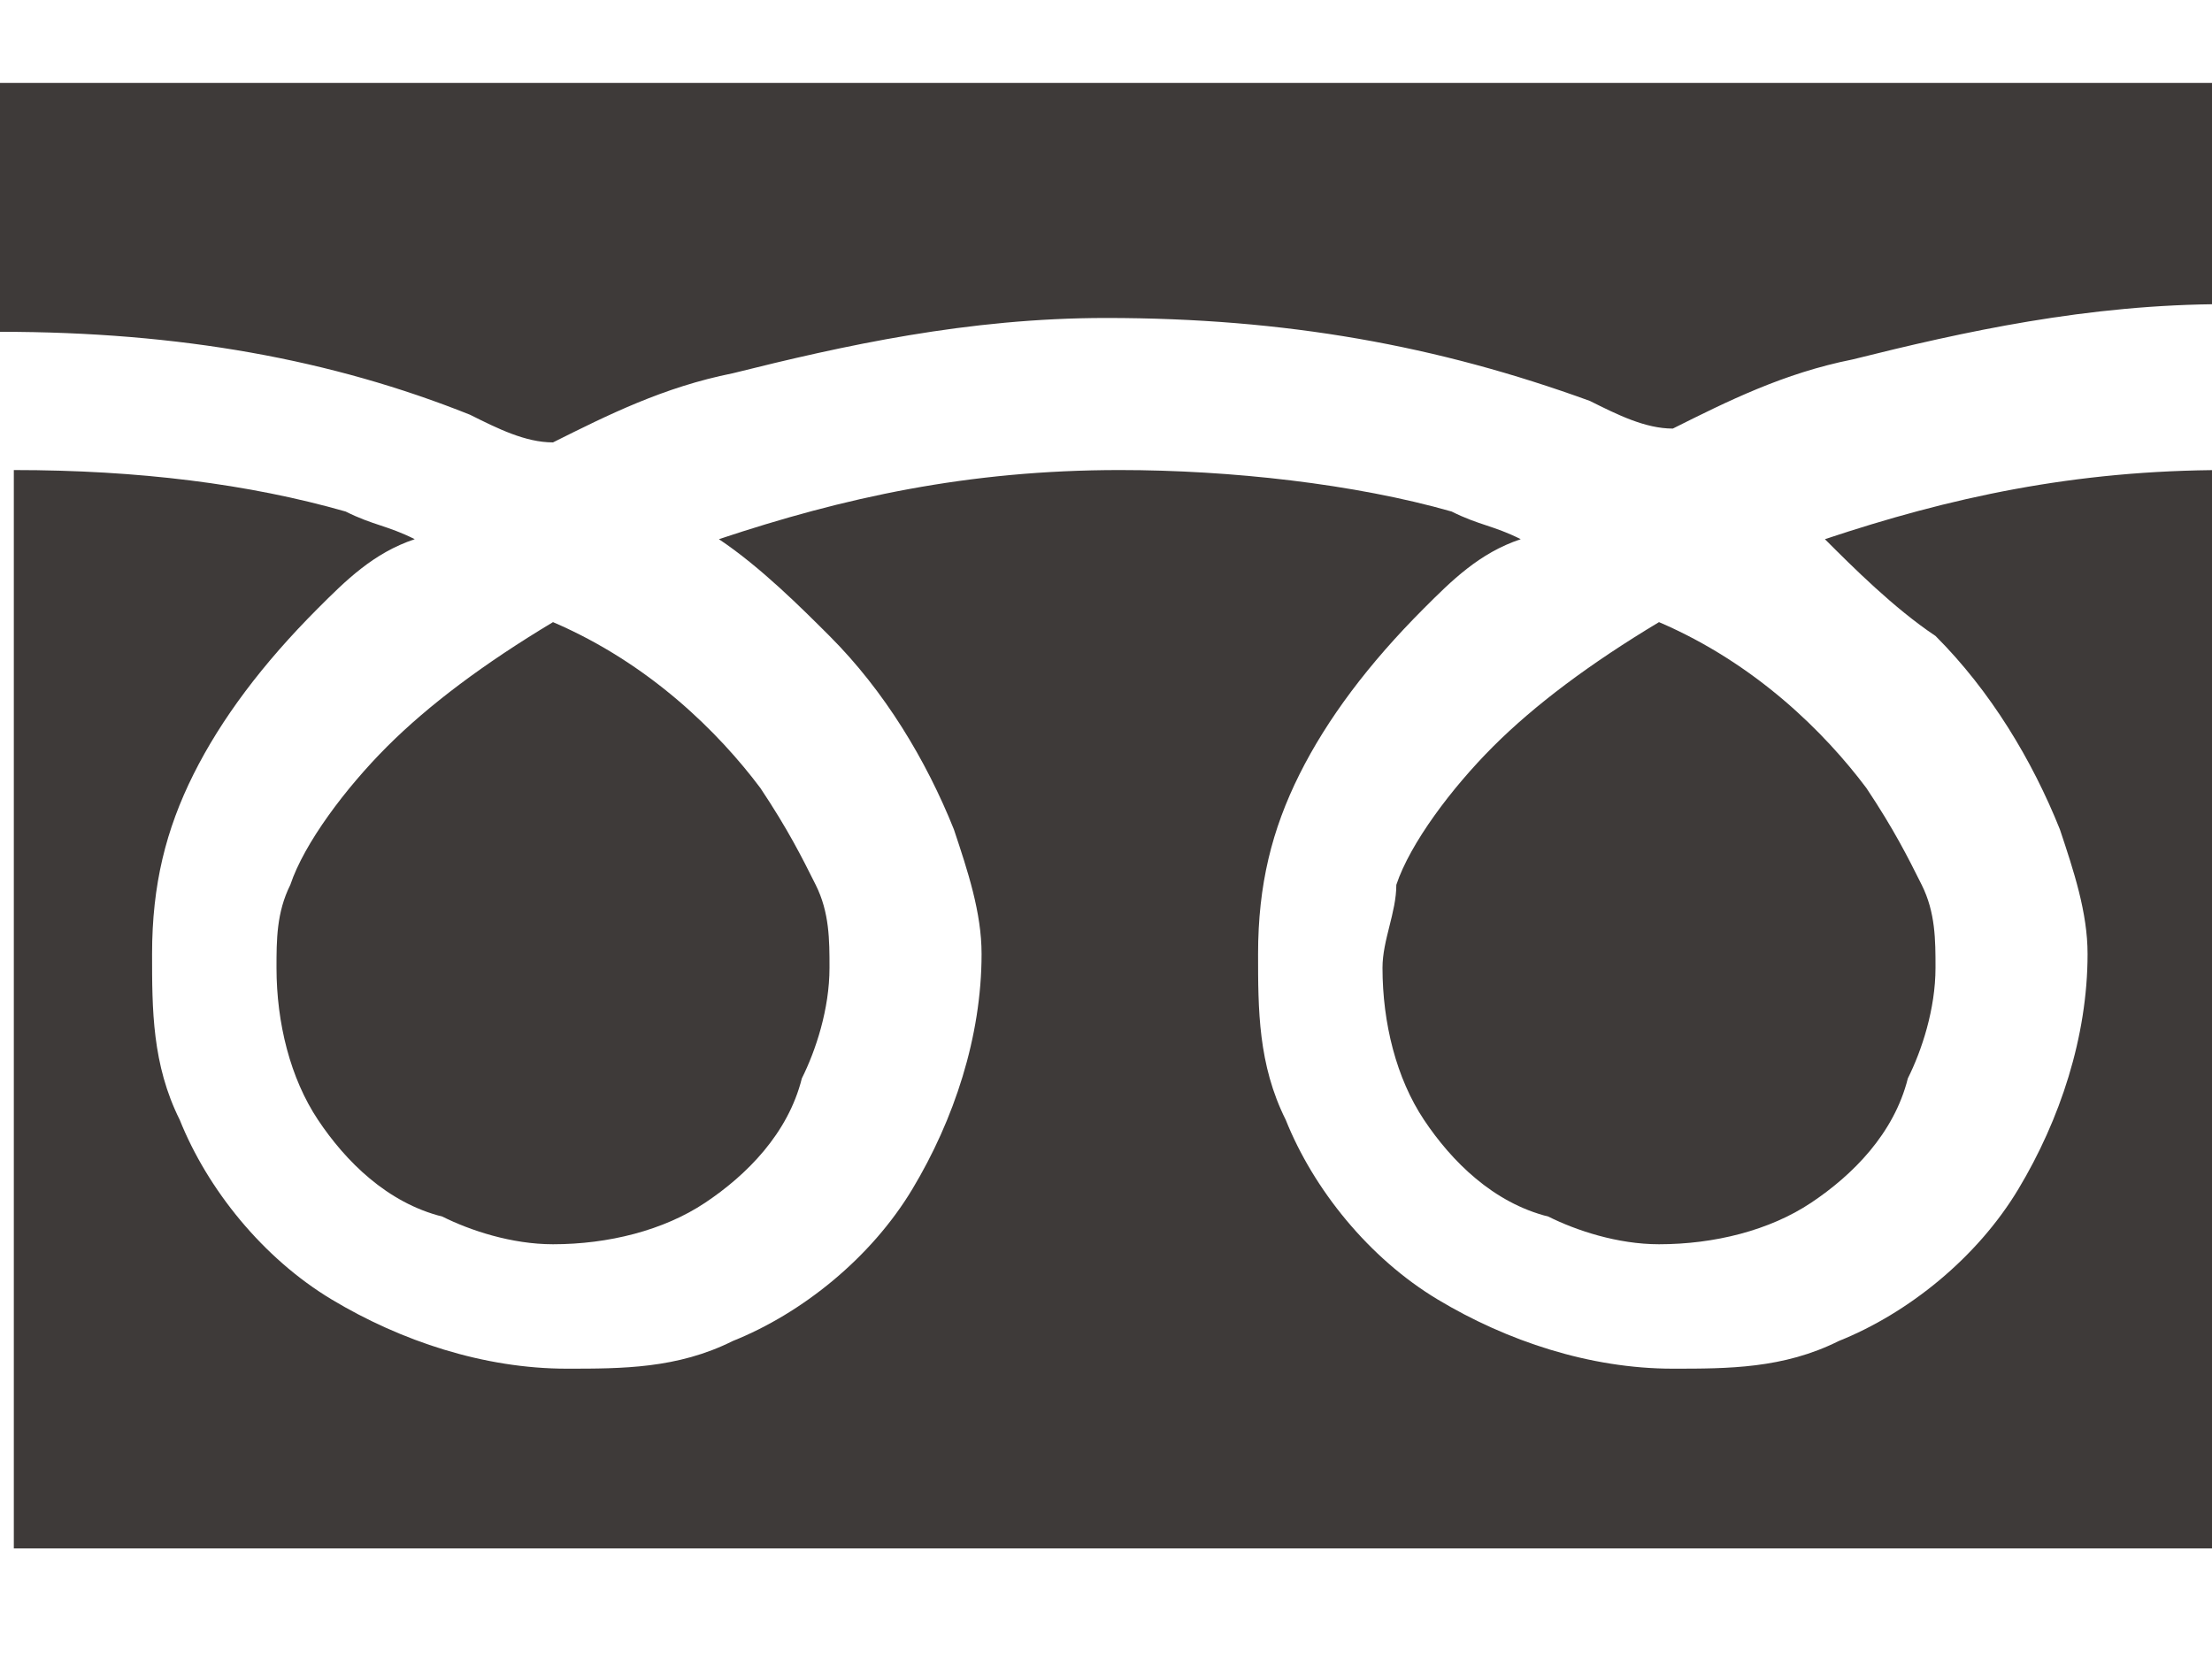
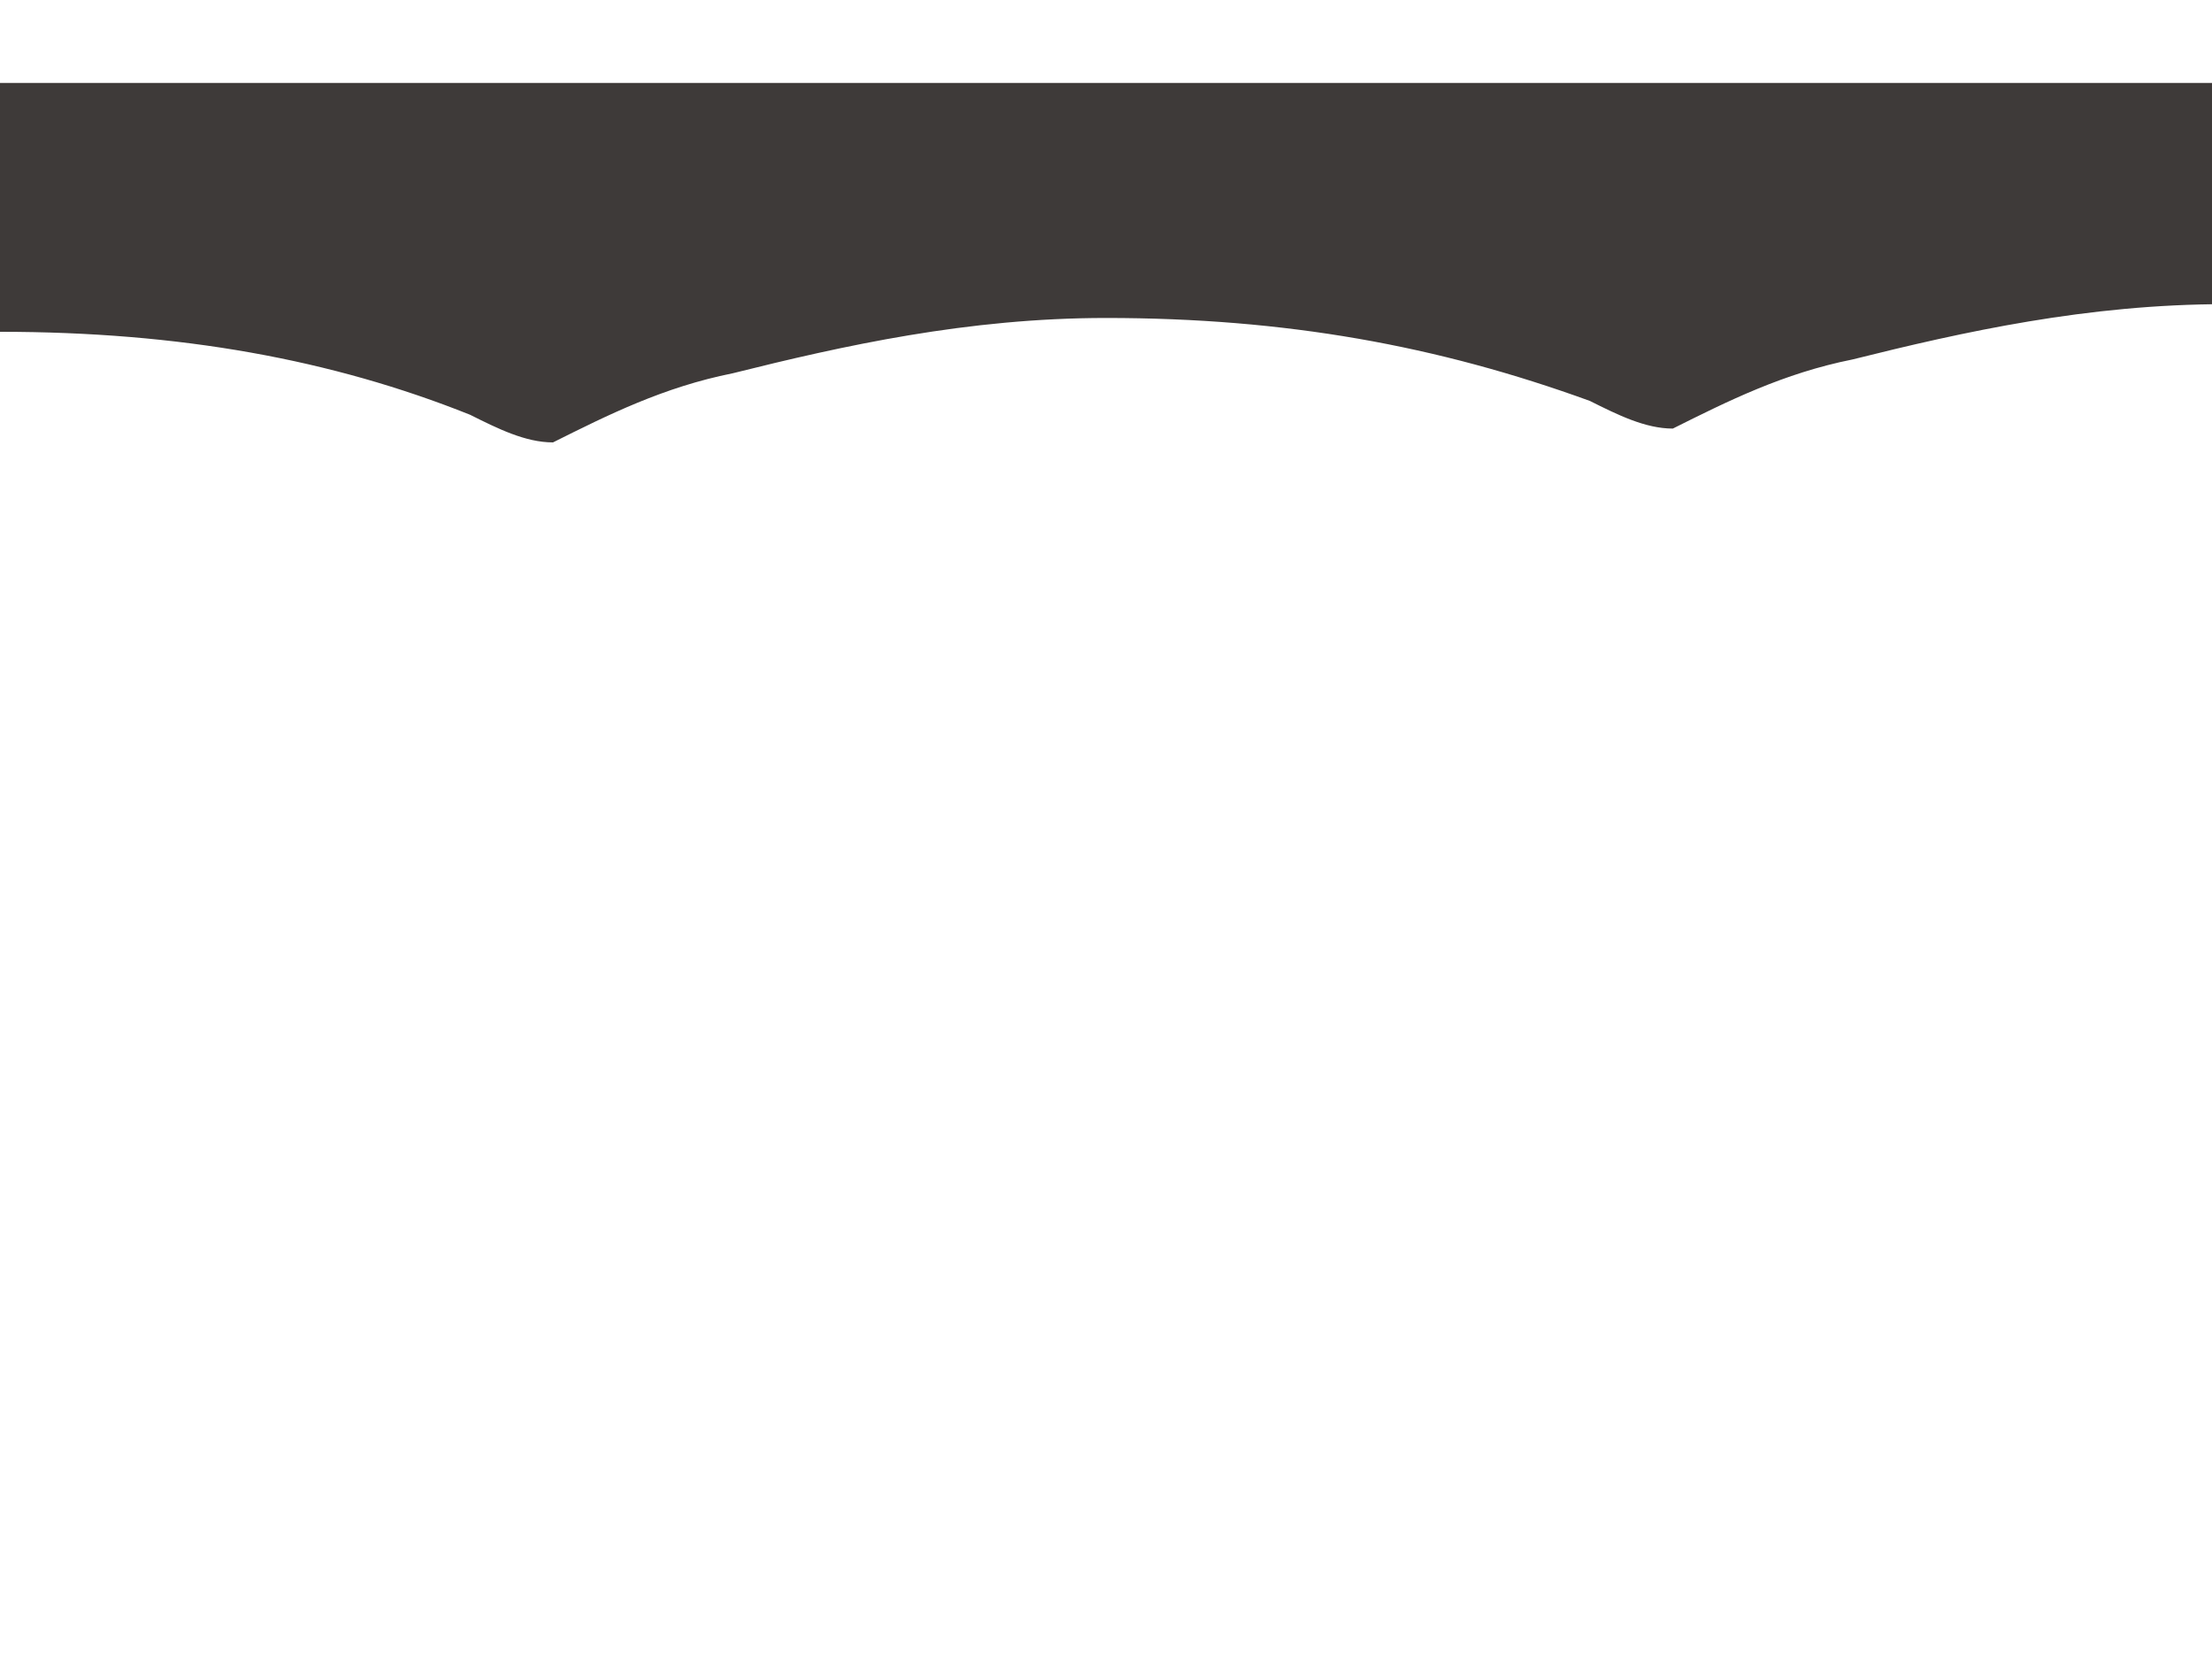
<svg xmlns="http://www.w3.org/2000/svg" version="1.1" id="_x32_" x="0px" y="0px" width="16px" height="12px" viewBox="342 344 16 12" enable-background="new 342 344 16 12" xml:space="preserve">
  <g>
    <path fill="#3E3A39" d="M342,344.8v1.6c1.3,0,2.4,0.2,3.4,0.6c0.2,0.1,0.4,0.2,0.6,0.2c0.4-0.2,0.8-0.4,1.3-0.5   c0.8-0.2,1.7-0.4,2.7-0.4c1.3,0,2.4,0.2,3.5,0.6c0.2,0.1,0.4,0.2,0.6,0.2c0.4-0.2,0.8-0.4,1.3-0.5c0.8-0.2,1.7-0.4,2.7-0.4v-1.6   H342z" />
-     <path fill="#3E3A39" d="M352,351c0,0.4,0.1,0.8,0.3,1.1c0.2,0.3,0.5,0.6,0.9,0.7c0.2,0.1,0.5,0.2,0.8,0.2c0.4,0,0.8-0.1,1.1-0.3   c0.3-0.2,0.6-0.5,0.7-0.9c0.1-0.2,0.2-0.5,0.2-0.8c0-0.2,0-0.4-0.1-0.6c-0.1-0.2-0.2-0.4-0.4-0.7c-0.3-0.4-0.8-0.9-1.5-1.2   c-0.5,0.3-0.9,0.6-1.2,0.9c-0.3,0.3-0.6,0.7-0.7,1C352.1,350.6,352,350.8,352,351z" />
-     <path fill="#3E3A39" d="M356,348.6c0.4,0.4,0.7,0.9,0.9,1.4c0.1,0.3,0.2,0.6,0.2,0.9c0,0.6-0.2,1.2-0.5,1.7   c-0.3,0.5-0.8,0.9-1.3,1.1c-0.4,0.2-0.8,0.2-1.2,0.2c-0.6,0-1.2-0.2-1.7-0.5c-0.5-0.3-0.9-0.8-1.1-1.3c-0.2-0.4-0.2-0.8-0.2-1.2   c0-0.5,0.1-0.9,0.3-1.3c0.2-0.4,0.5-0.8,0.9-1.2c0.2-0.2,0.4-0.4,0.7-0.5c-0.2-0.1-0.3-0.1-0.5-0.2c-0.7-0.2-1.6-0.3-2.4-0.3   c-1.1,0-2,0.2-2.9,0.5c0.3,0.2,0.6,0.5,0.8,0.7c0.4,0.4,0.7,0.9,0.9,1.4c0.1,0.3,0.2,0.6,0.2,0.9c0,0.6-0.2,1.2-0.5,1.7   c-0.3,0.5-0.8,0.9-1.3,1.1c-0.4,0.2-0.8,0.2-1.2,0.2c-0.6,0-1.2-0.2-1.7-0.5c-0.5-0.3-0.9-0.8-1.1-1.3c-0.2-0.4-0.2-0.8-0.2-1.2   c0-0.5,0.1-0.9,0.3-1.3c0.2-0.4,0.5-0.8,0.9-1.2c0.2-0.2,0.4-0.4,0.7-0.5c-0.2-0.1-0.3-0.1-0.5-0.2c-0.7-0.2-1.5-0.3-2.4-0.3v7.8   h16v-7.8c-1.1,0-2,0.2-2.9,0.5C355.4,348.1,355.7,348.4,356,348.6z" />
-     <path fill="#3E3A39" d="M344,351c0,0.4,0.1,0.8,0.3,1.1c0.2,0.3,0.5,0.6,0.9,0.7c0.2,0.1,0.5,0.2,0.8,0.2c0.4,0,0.8-0.1,1.1-0.3   c0.3-0.2,0.6-0.5,0.7-0.9c0.1-0.2,0.2-0.5,0.2-0.8c0-0.2,0-0.4-0.1-0.6c-0.1-0.2-0.2-0.4-0.4-0.7c-0.3-0.4-0.8-0.9-1.5-1.2   c-0.5,0.3-0.9,0.6-1.2,0.9c-0.3,0.3-0.6,0.7-0.7,1C344,350.6,344,350.8,344,351z" />
  </g>
</svg>